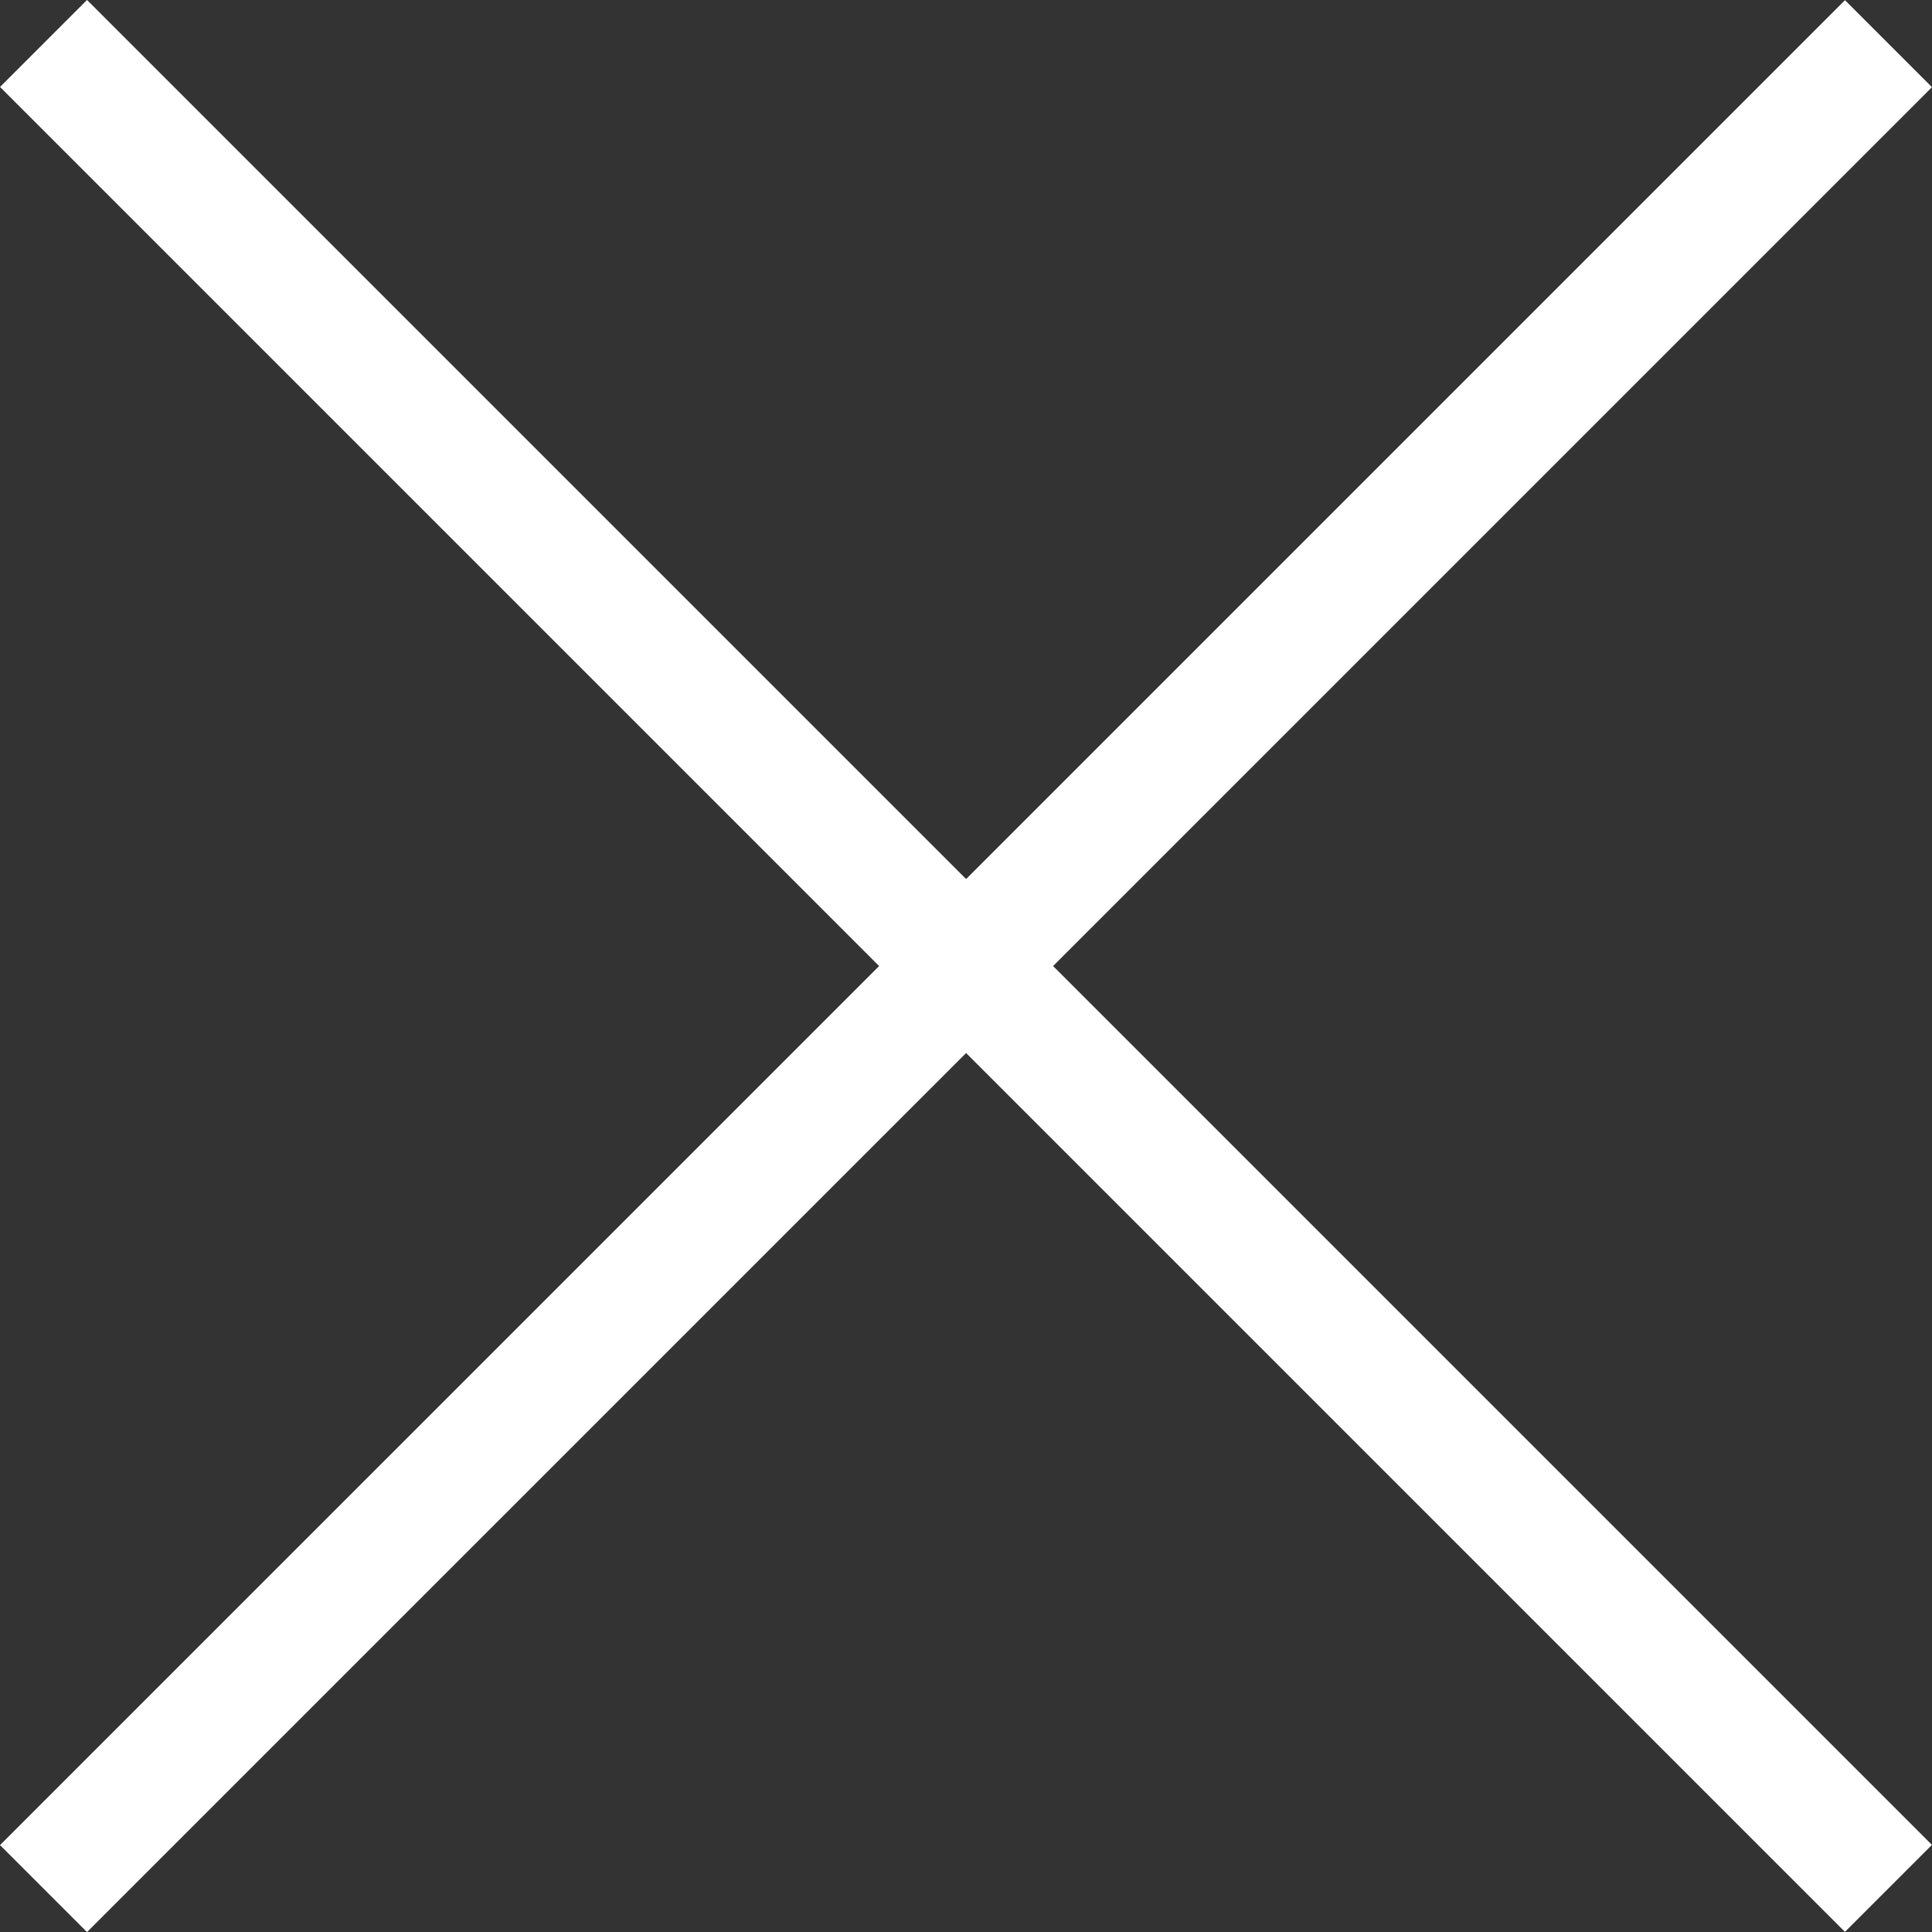
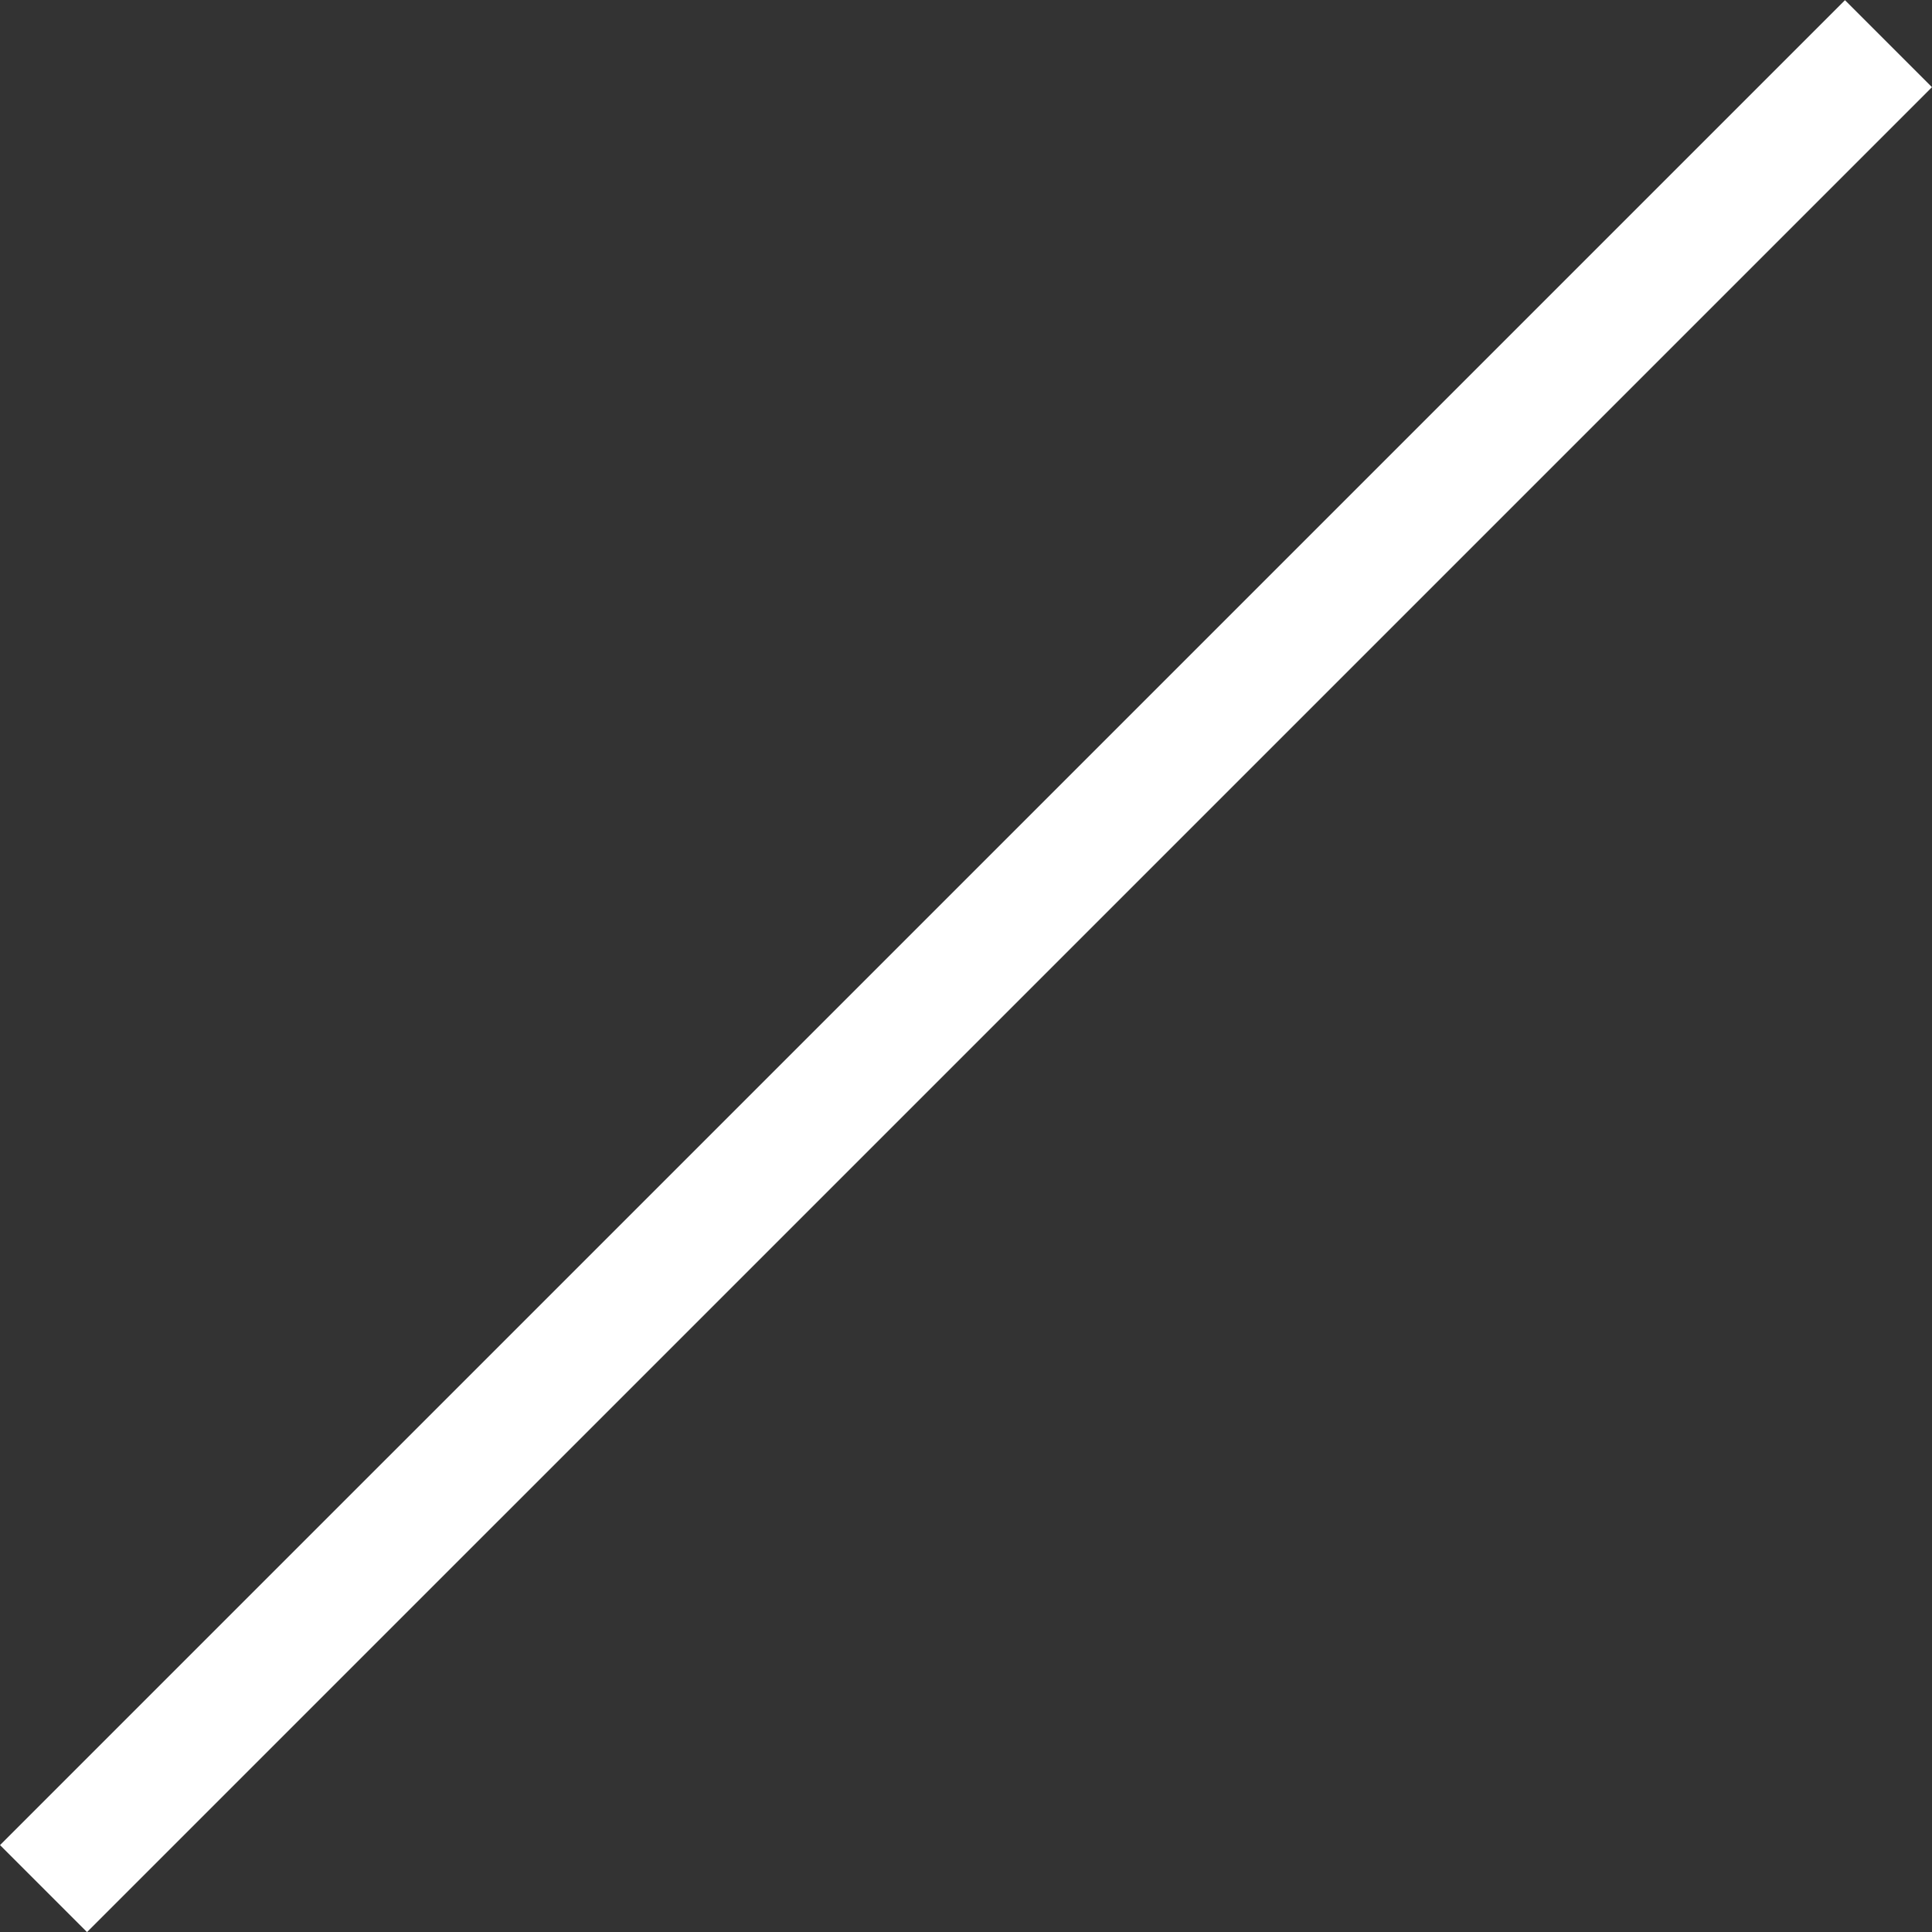
<svg xmlns="http://www.w3.org/2000/svg" width="62.83" height="62.83" viewBox="0 0 62.83 62.83">
  <rect x="0" y="0" width="62.83" height="62.83" fill="#333333" stroke="none" />
  <defs>
    <style>.a{fill:#fff}</style>
  </defs>
  <title>close</title>
-   <path class="a" d="M.001 2.828L2.83-.001l59.998 59.998-2.829 2.829z" />
  <path class="a" d="M.001 60.004L60 .006l2.829 2.829L2.83 62.833z" />
</svg>